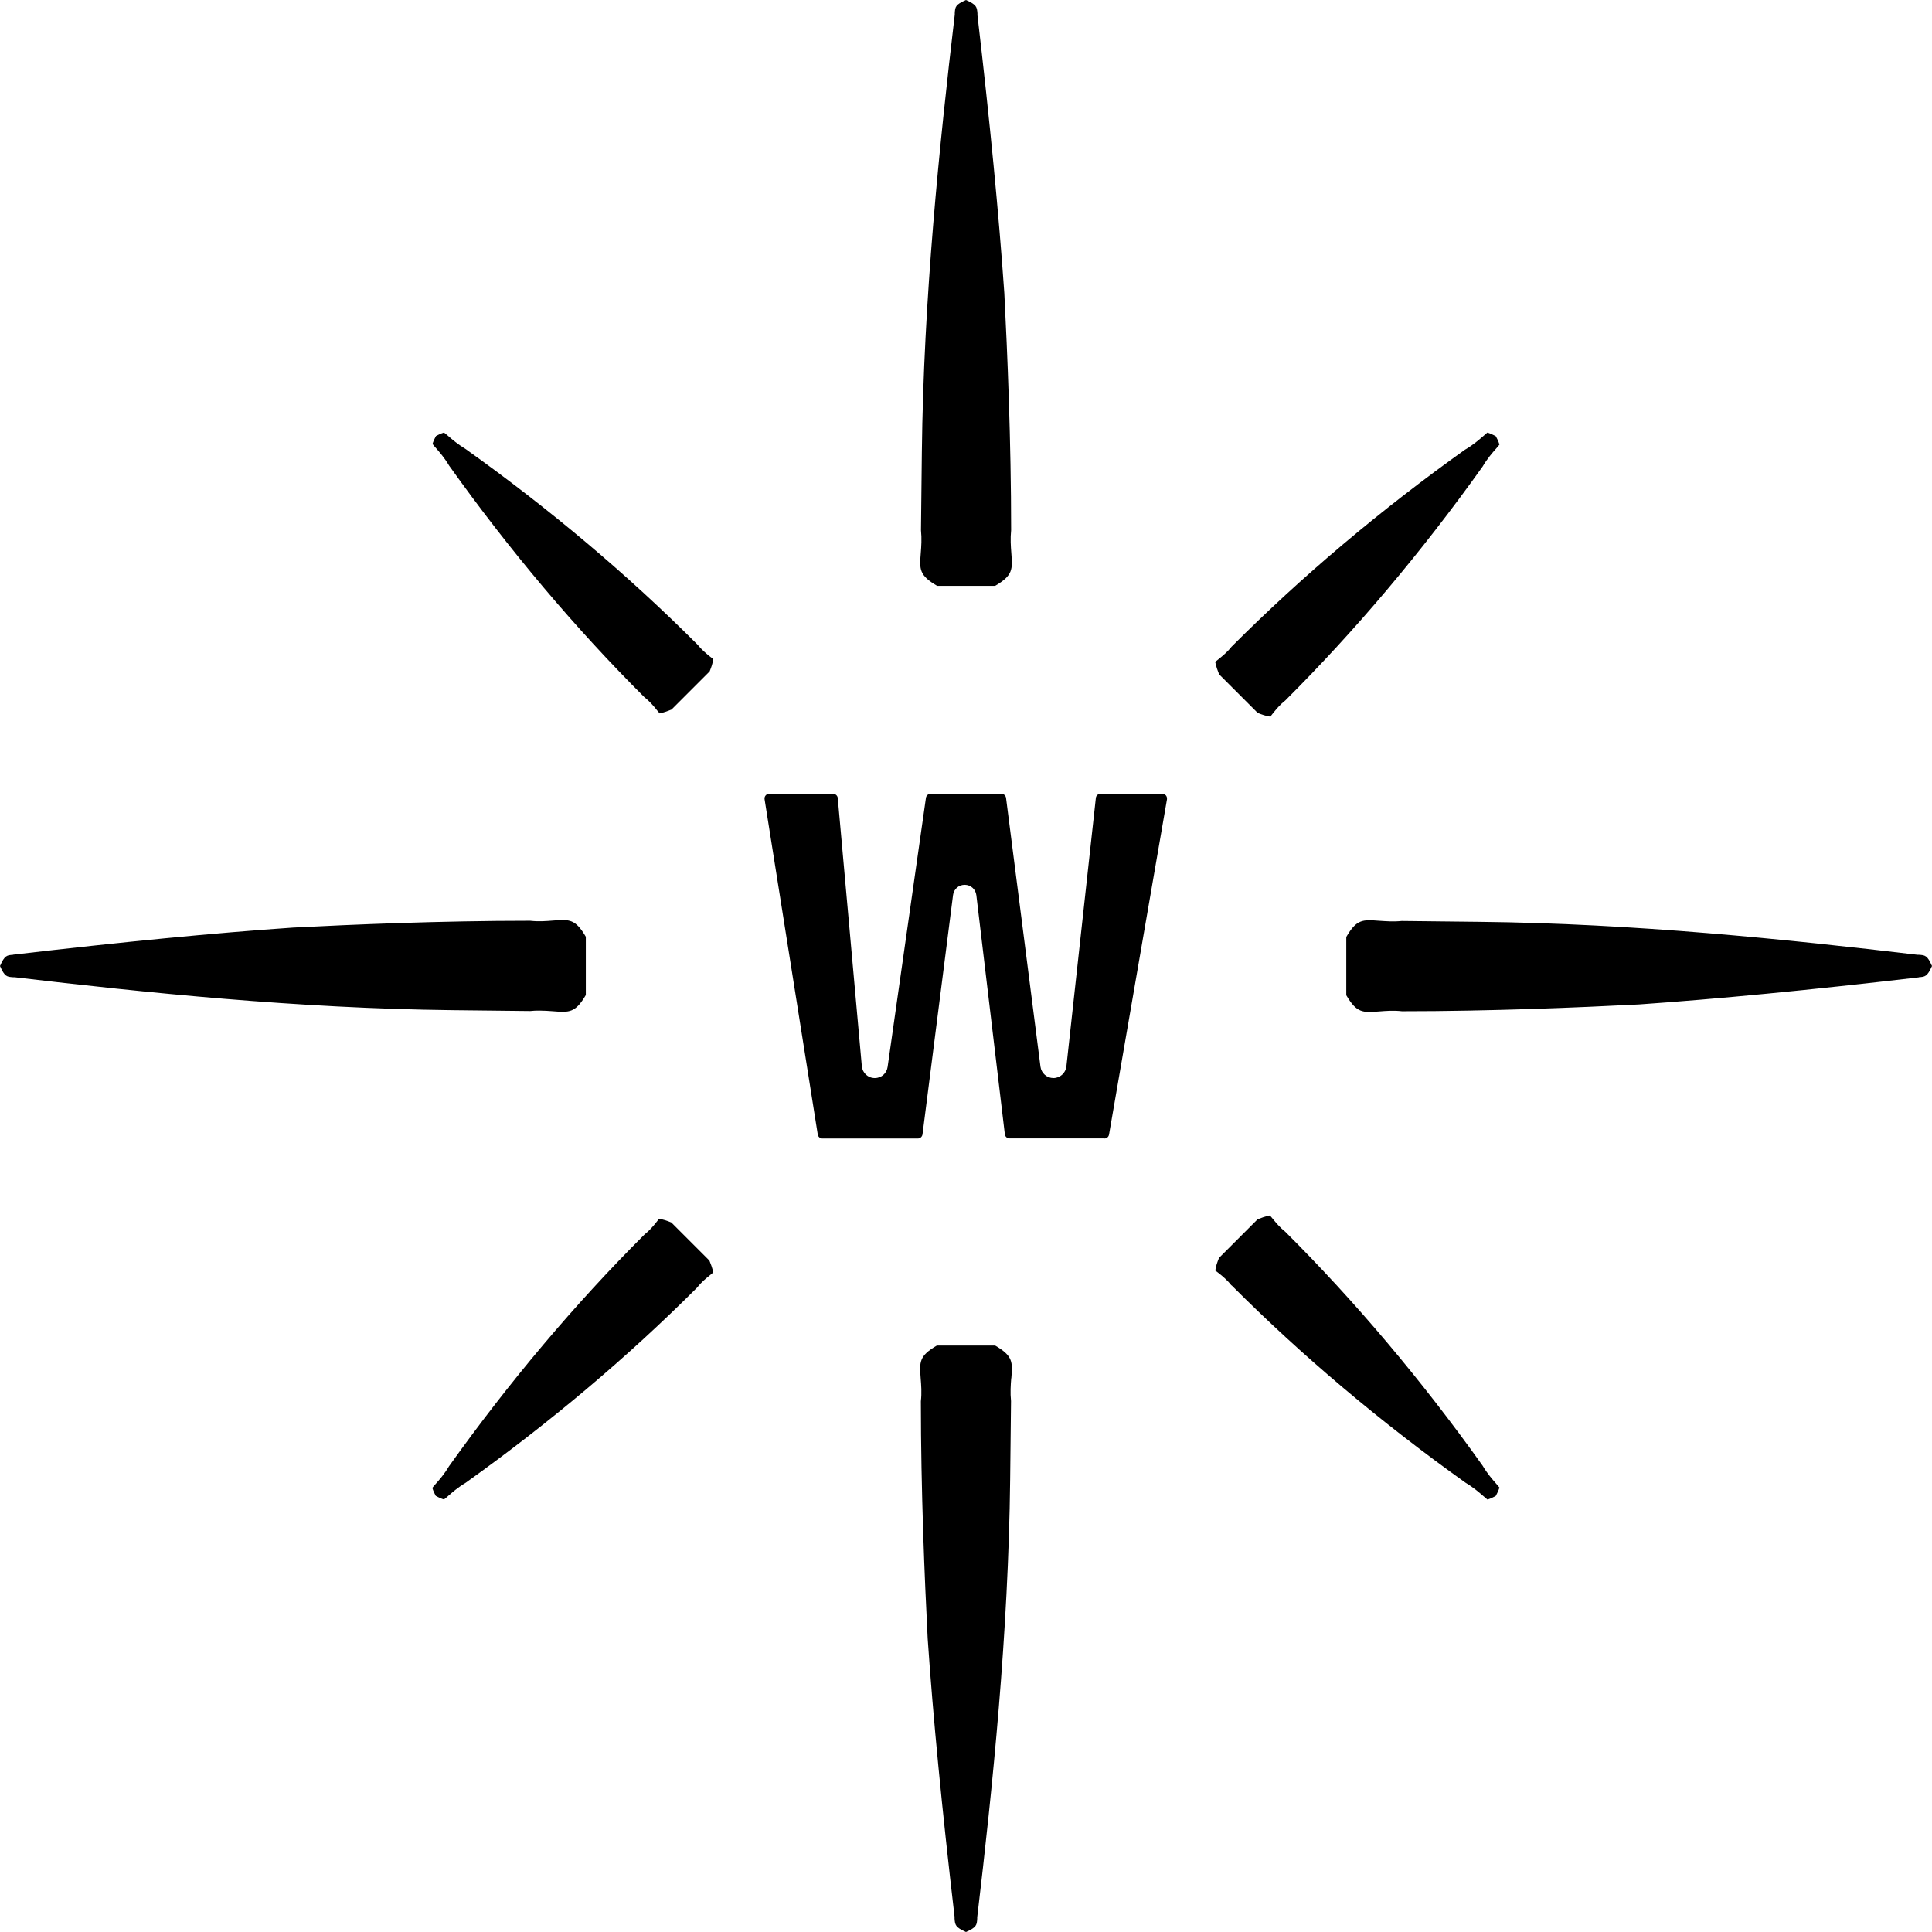
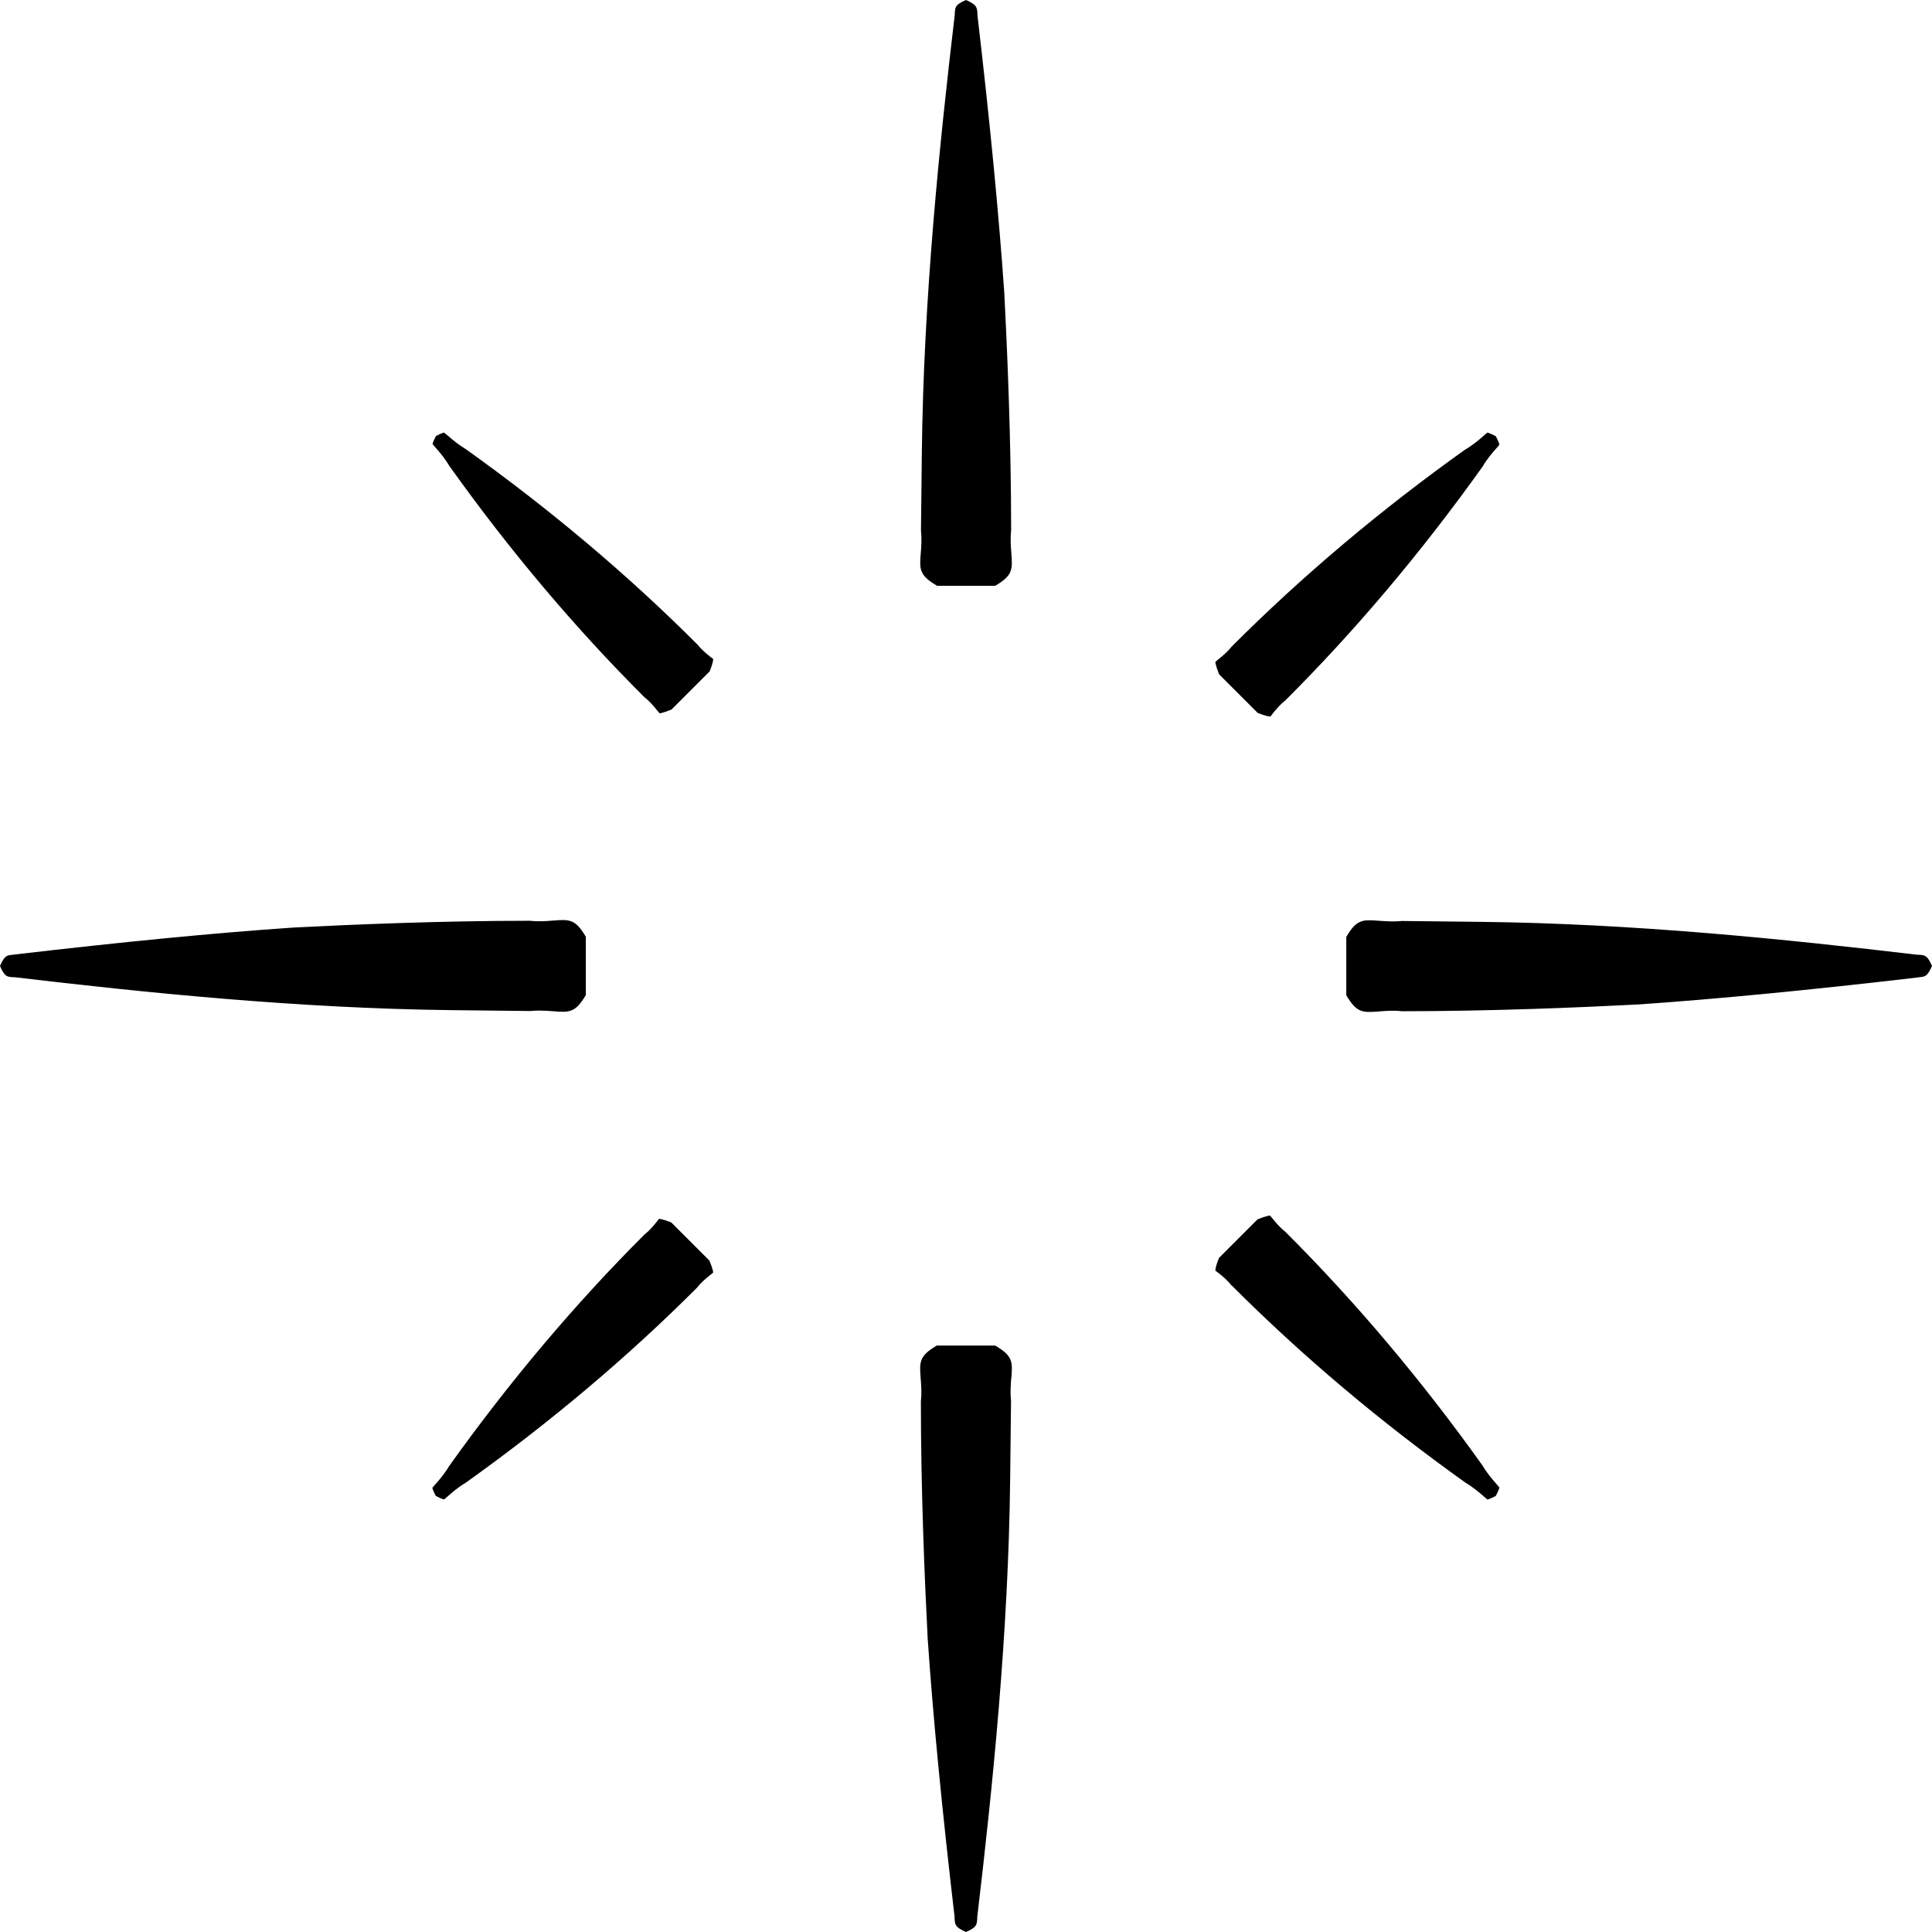
<svg xmlns="http://www.w3.org/2000/svg" viewBox="0 0 109 109" fill="none">
  <path d="M57.058 77.758C57.131 76.844 57.155 76.503 56.144 75.913H52.856C51.845 76.503 51.875 76.844 51.942 77.758C51.973 78.142 52.009 78.58 51.954 79.061C51.954 84.086 52.167 89.104 52.338 92.441C52.642 96.893 53.142 102.033 53.855 108.141V108.251C53.885 108.604 53.897 108.732 54.5 109C55.103 108.732 55.109 108.604 55.133 108.257V108.172C56.004 100.815 56.893 92.155 56.991 83.471L57.04 79.049C56.991 78.574 57.021 78.142 57.052 77.758H57.058ZM108.251 55.133C108.604 55.109 108.732 55.103 109 54.5C108.738 53.897 108.61 53.891 108.263 53.867H108.184C100.821 52.996 92.167 52.1 83.501 52.009L79.086 51.96C78.611 52.009 78.178 51.973 77.794 51.948C76.887 51.881 76.54 51.851 75.955 52.862V56.15C76.546 57.161 76.887 57.131 77.794 57.064C78.184 57.033 78.623 56.997 79.098 57.052C84.116 57.052 89.134 56.839 92.466 56.668C96.917 56.358 102.051 55.864 108.153 55.152L108.263 55.139L108.251 55.133ZM69.482 72.514C73.428 76.467 77.868 80.218 82.685 83.653C83.123 83.915 83.446 84.195 83.684 84.402C83.769 84.475 83.866 84.561 83.921 84.603C83.982 84.585 84.122 84.542 84.39 84.396C84.53 84.128 84.579 83.988 84.597 83.927C84.555 83.866 84.469 83.775 84.402 83.696C84.195 83.458 83.909 83.135 83.647 82.691C80.212 77.874 76.461 73.428 72.508 69.488C72.204 69.25 71.991 68.982 71.826 68.787C71.759 68.708 71.68 68.605 71.638 68.574C71.638 68.586 71.455 68.586 70.949 68.793L68.775 70.968C68.55 71.522 68.568 71.692 68.574 71.698C68.586 71.692 68.69 71.778 68.769 71.838C68.97 71.997 69.238 72.216 69.475 72.52L69.482 72.514ZM82.685 25.347C77.874 28.776 73.434 32.527 69.482 36.486C69.244 36.79 68.976 37.003 68.775 37.168C68.696 37.229 68.592 37.314 68.562 37.356C68.574 37.356 68.574 37.539 68.781 38.045L70.955 40.219C71.51 40.444 71.68 40.426 71.686 40.426C71.674 40.42 71.765 40.31 71.826 40.231C71.991 40.03 72.204 39.762 72.508 39.525C76.455 35.59 80.206 31.145 83.647 26.321C83.909 25.877 84.189 25.554 84.402 25.316C84.475 25.237 84.555 25.14 84.597 25.079C84.579 25.018 84.536 24.878 84.39 24.61C84.122 24.47 83.982 24.421 83.921 24.403C83.86 24.445 83.763 24.531 83.684 24.604C83.446 24.811 83.123 25.091 82.685 25.353V25.347ZM39.342 36.358C35.432 32.442 31.035 28.733 26.273 25.335C25.84 25.073 25.517 24.799 25.28 24.592C25.201 24.525 25.109 24.445 25.048 24.403C24.988 24.421 24.854 24.464 24.598 24.598C24.464 24.854 24.415 24.988 24.403 25.048C24.445 25.109 24.525 25.201 24.598 25.28C24.805 25.517 25.085 25.84 25.341 26.273C28.739 31.041 32.448 35.438 36.364 39.342C36.668 39.579 36.881 39.841 37.04 40.036C37.101 40.115 37.186 40.213 37.222 40.249C37.222 40.237 37.405 40.231 37.886 40.03L40.036 37.88C40.255 37.344 40.237 37.174 40.237 37.168C40.237 37.18 40.127 37.101 40.048 37.034C39.853 36.875 39.585 36.662 39.348 36.358H39.342ZM52.856 33.051H56.144C57.155 32.46 57.125 32.119 57.058 31.212C57.027 30.822 56.997 30.389 57.046 29.908C57.046 24.878 56.833 19.866 56.662 16.541C56.351 12.077 55.858 6.943 55.146 0.859V0.749C55.115 0.396 55.103 0.268 54.5 0C53.897 0.262 53.891 0.39 53.867 0.737V0.822C52.996 8.191 52.107 16.857 52.009 25.499L51.96 29.914C52.009 30.389 51.979 30.822 51.948 31.206C51.875 32.113 51.851 32.454 52.862 33.045L52.856 33.051ZM25.048 84.597C25.109 84.555 25.201 84.475 25.274 84.408C25.511 84.201 25.828 83.921 26.267 83.659C31.029 80.261 35.426 76.552 39.336 72.636C39.573 72.332 39.841 72.119 40.036 71.96C40.109 71.899 40.213 71.82 40.243 71.784C40.231 71.784 40.225 71.601 40.024 71.12L37.874 68.97C37.338 68.751 37.174 68.769 37.162 68.769C37.18 68.769 37.095 68.879 37.028 68.958C36.869 69.159 36.65 69.421 36.352 69.658C32.436 73.568 28.727 77.965 25.329 82.728C25.073 83.16 24.793 83.483 24.586 83.714C24.512 83.793 24.433 83.885 24.391 83.945C24.409 84.006 24.452 84.14 24.586 84.396C24.841 84.53 24.975 84.579 25.036 84.591L25.048 84.597ZM0.743 53.867C0.39 53.891 0.262 53.897 0 54.5C0.262 55.103 0.39 55.109 0.737 55.133H0.822C8.185 56.004 16.845 56.893 25.499 56.991L29.914 57.04C30.085 57.021 30.249 57.015 30.42 57.015C30.688 57.015 30.944 57.033 31.199 57.052C32.113 57.125 32.46 57.149 33.051 56.138V52.85C32.46 51.839 32.119 51.869 31.212 51.936C30.828 51.967 30.389 52.003 29.908 51.948C24.866 51.948 19.86 52.161 16.541 52.332C12.089 52.636 6.955 53.136 0.853 53.848L0.737 53.861L0.743 53.867Z" fill="black" />
-   <path d="M56.954 64.226H62.313L62.307 64.232C62.441 64.232 62.545 64.141 62.569 64.013L65.84 45.091C65.852 44.987 65.809 44.914 65.779 44.878C65.748 44.847 65.681 44.786 65.578 44.786H62.088C61.954 44.786 61.838 44.884 61.826 45.018L60.164 60.164C60.121 60.541 59.804 60.822 59.433 60.822C59.061 60.822 58.751 60.547 58.702 60.182L56.759 45.018C56.741 44.884 56.631 44.786 56.497 44.786H52.502C52.368 44.786 52.259 44.884 52.24 45.012L50.078 60.188C50.03 60.547 49.737 60.822 49.354 60.822C48.97 60.822 48.66 60.535 48.623 60.152L47.265 45.024C47.253 44.89 47.137 44.786 47.003 44.786H43.398C43.288 44.786 43.227 44.841 43.197 44.878C43.166 44.914 43.118 44.987 43.136 45.091L46.138 64.013C46.163 64.141 46.272 64.232 46.4 64.232H51.784C51.918 64.232 52.027 64.128 52.046 64.001L53.769 50.499C53.812 50.164 54.086 49.92 54.427 49.92C54.768 49.92 55.042 50.17 55.084 50.505L56.692 63.994C56.711 64.128 56.82 64.226 56.954 64.226Z" fill="black" />
</svg>